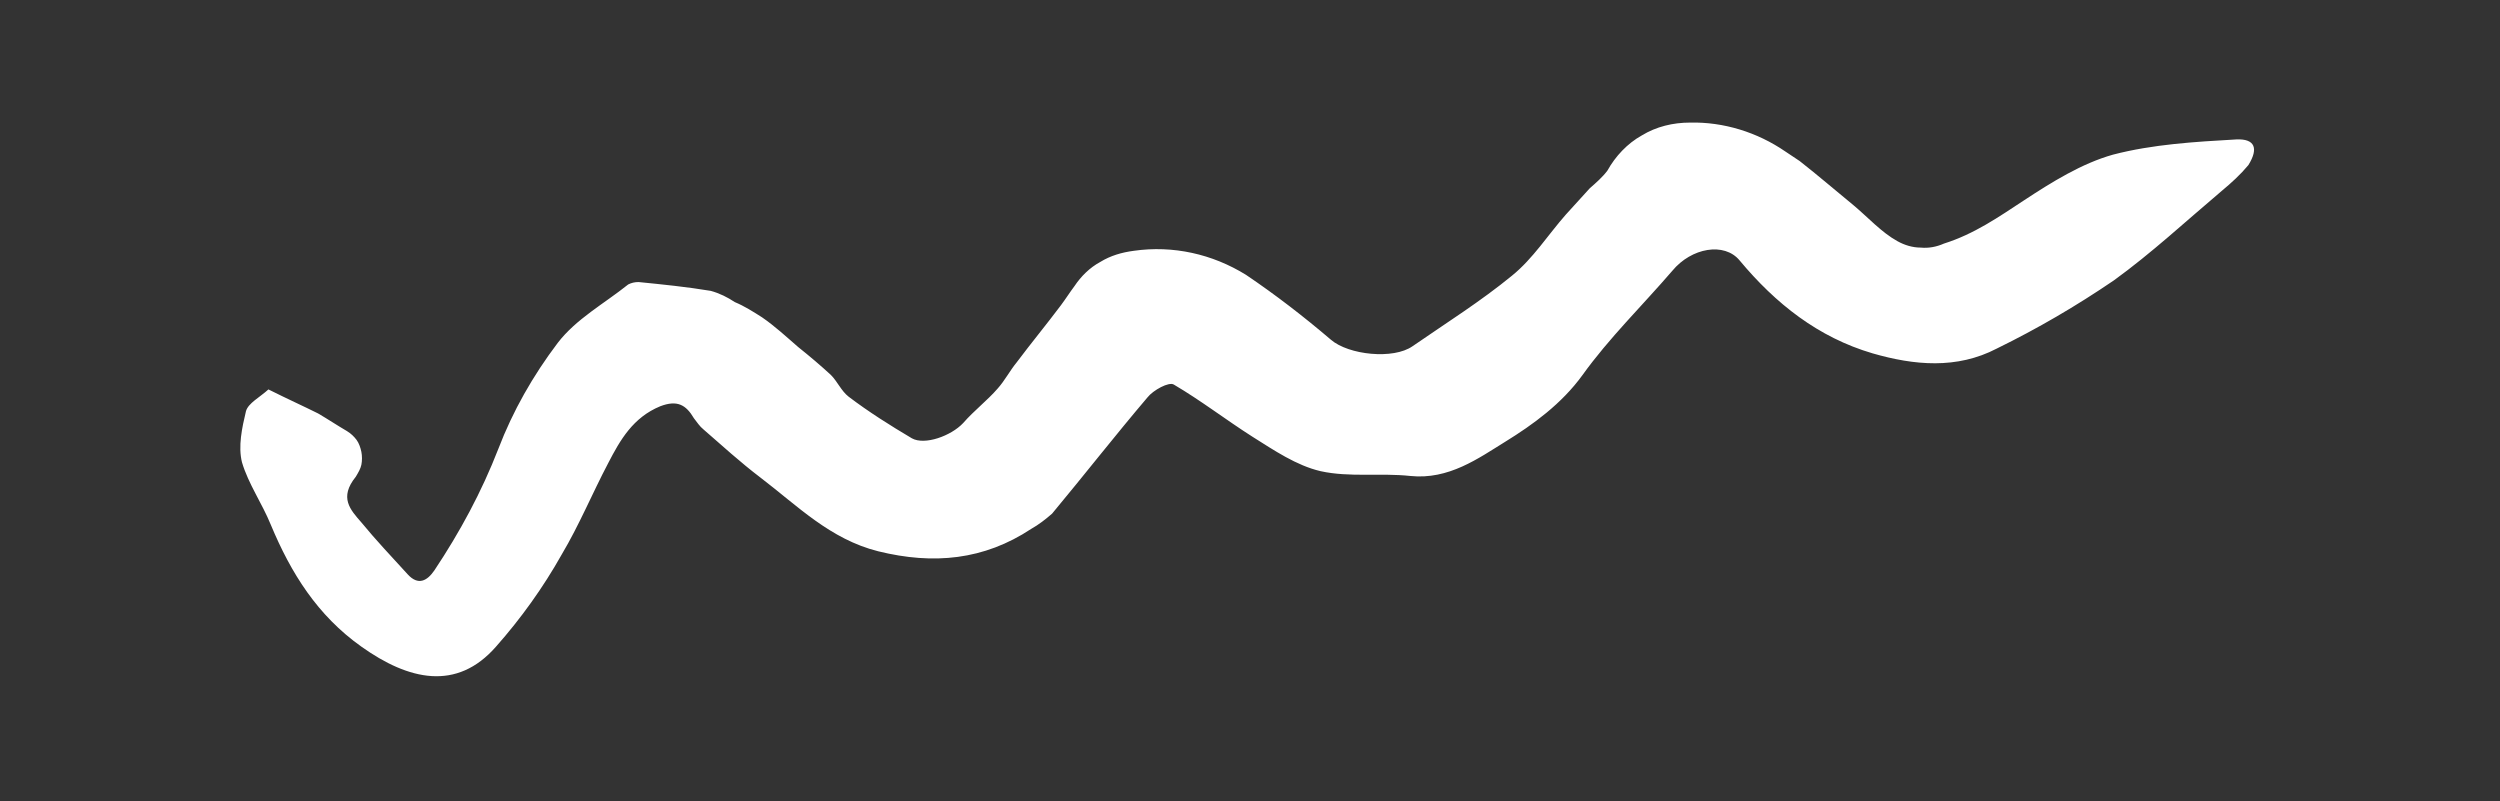
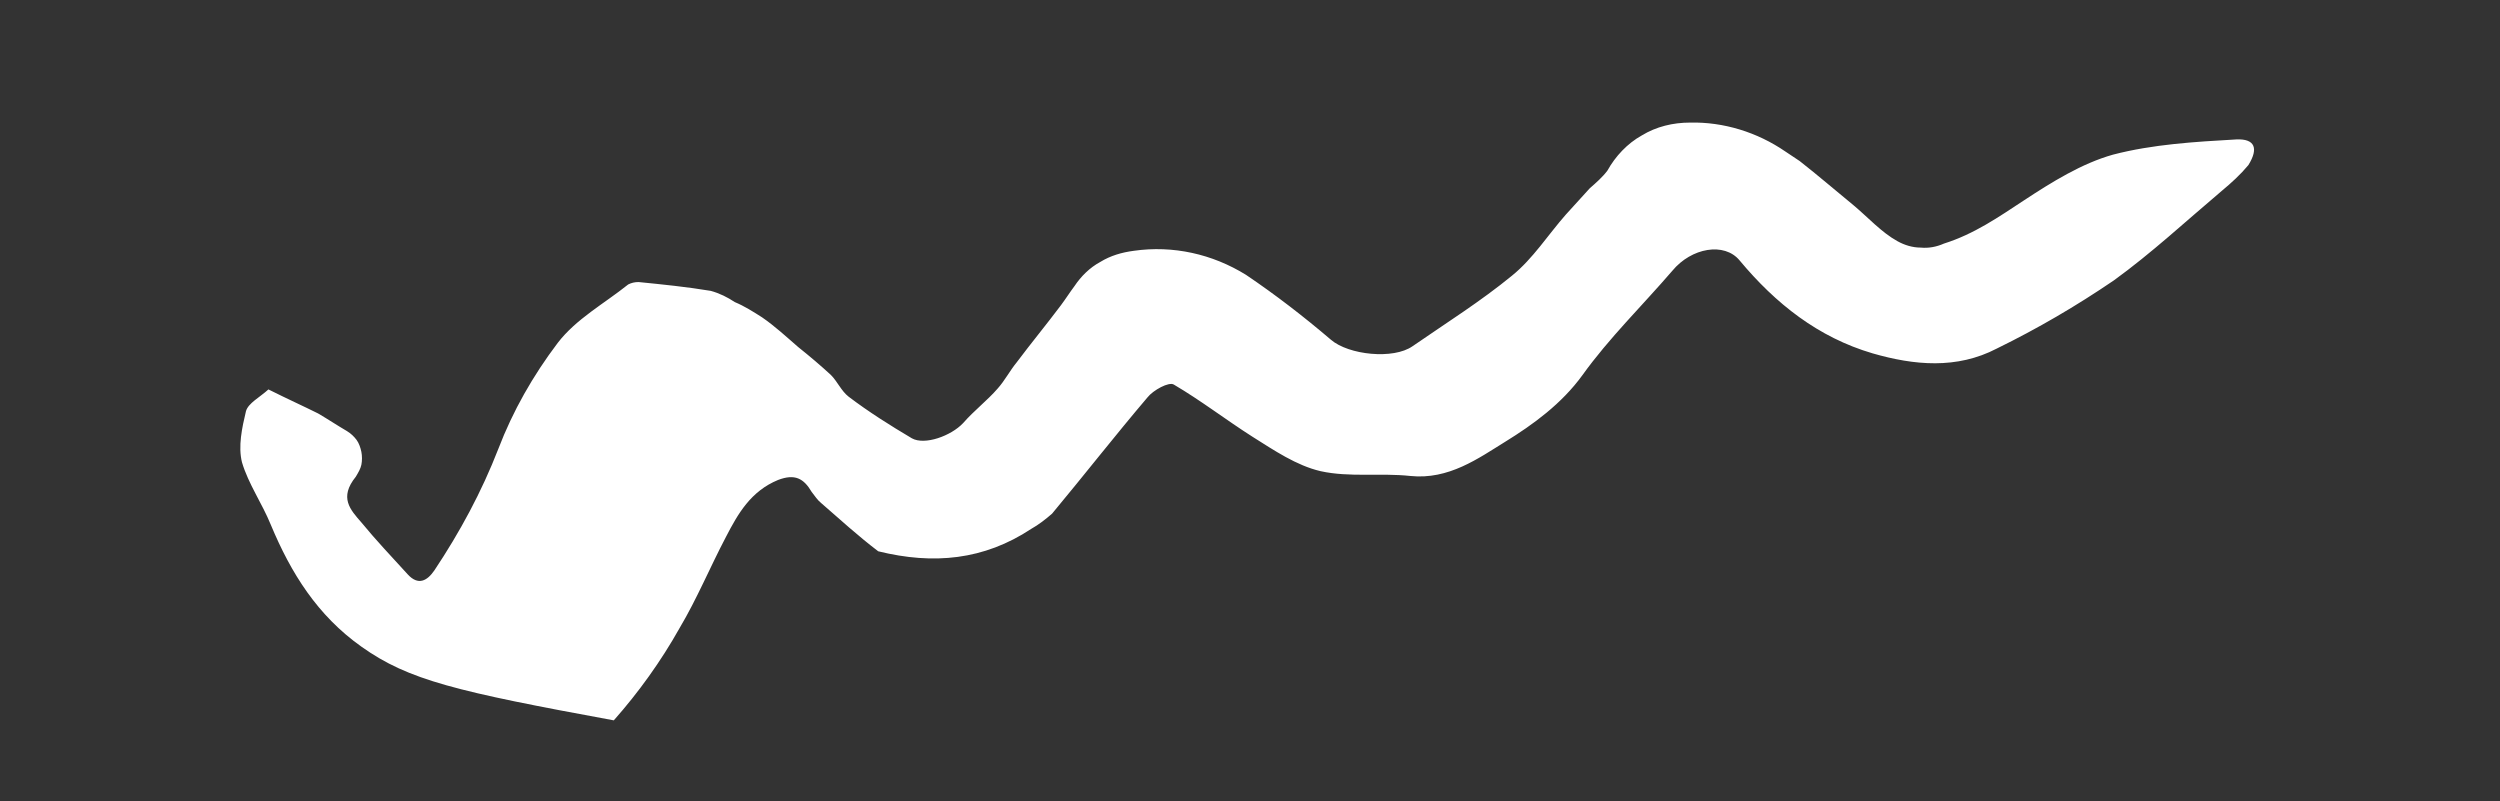
<svg xmlns="http://www.w3.org/2000/svg" version="1.1" id="Layer_1" x="0px" y="0px" viewBox="0 0 312 100" style="enable-background:new 0 0 312 100;" xml:space="preserve">
  <rect x="0" y="0" width="312" height="100" fill="#333333" stroke="none" />
  <style type="text/css">
	.st0{fill:#FFFFFF;}
</style>
-   <path class="st0" d="M33.5,48.6c2.4,1.2,4.4,2.1,6.2,3c1.2,0.7,2.4,1.5,3.6,2.2c0.5,0.3,0.9,0.7,1.2,1.1c0.3,0.4,0.5,1,0.6,1.5  c0.1,0.5,0.1,1.1,0,1.6c-0.1,0.5-0.4,1-0.7,1.5c-2.1,2.6-0.7,4.1,0.7,5.7c1.8,2.2,3.8,4.3,5.8,6.5c1.3,1.4,2.4,0.8,3.3-0.5  c3.2-4.8,5.9-9.8,8-15.2c1.8-4.7,4.3-9.1,7.4-13.2c2.3-3,5.8-4.9,8.8-7.3c0.4-0.2,0.8-0.3,1.3-0.3c3,0.3,6,0.6,9,1.1  c1.1,0.3,2.1,0.8,3,1.4c1.2,0.5,2.3,1.2,3.4,1.9c1.6,1.1,3,2.4,4.5,3.7c1.5,1.2,2.8,2.3,4.1,3.5c0.8,0.8,1.3,2,2.2,2.7  c2.5,1.9,5.2,3.6,7.9,5.2c1.6,0.9,4.9-0.3,6.4-1.9c1.4-1.6,3-2.8,4.3-4.3c0.9-1,1.5-2.2,2.4-3.3c1.8-2.4,3.7-4.7,5.5-7.1  c0.6-0.8,1.1-1.6,1.7-2.4c0.8-1.2,1.9-2.3,3.2-3c1.3-0.8,2.7-1.2,4.2-1.4c4.9-0.7,9.8,0.4,14,3c3.7,2.5,7.2,5.2,10.6,8.1  c2.2,1.9,7.8,2.5,10.2,0.8c4.2-2.9,8.5-5.6,12.4-8.8c2.6-2.1,4.5-5.1,6.7-7.6c1-1.1,2-2.2,3-3.3c0.8-0.7,1.6-1.4,2.2-2.2  c1-1.8,2.5-3.4,4.3-4.4c1.8-1.1,3.9-1.6,6-1.6c4.2-0.1,8.4,1.2,11.9,3.6c0.6,0.4,1.2,0.8,1.8,1.2c2.3,1.8,4.5,3.7,6.7,5.5  c1.8,1.5,3.5,3.4,5.5,4.5c0.9,0.5,1.9,0.8,2.9,0.8c1,0.1,2-0.1,2.9-0.5c3.8-1.2,6.8-3.3,10-5.4c3.5-2.3,7.2-4.6,11.1-5.7  c5-1.3,10.2-1.6,15.4-1.9c2.3-0.1,2.8,1.1,1.5,3.2c-1,1.2-2.1,2.2-3.3,3.2c-4.5,3.8-8.8,7.8-13.5,11.2c-4.7,3.2-9.5,6-14.6,8.5  c-5,2.6-10.3,2.1-15.5,0.6c-6.8-2-12.1-6.2-16.6-11.6c-1.9-2.3-6-1.6-8.4,1.3c-3.7,4.3-7.9,8.4-11.2,13c-2.6,3.6-6.2,6.2-9.6,8.3  c-3.4,2.1-7.1,4.8-11.9,4.3c-3.7-0.4-7.6,0.2-11.2-0.6c-3-0.7-5.8-2.6-8.5-4.3c-3.3-2.1-6.4-4.5-9.8-6.5c-0.6-0.4-2.6,0.7-3.3,1.6  c-4,4.7-7.9,9.7-11.9,14.5c-0.8,0.7-1.7,1.4-2.6,1.9c-5.9,3.9-12.2,4.5-19.1,2.8c-6-1.5-10.1-5.7-14.7-9.2c-2.5-1.9-4.8-4-7.1-6  c-0.5-0.4-0.8-0.9-1.2-1.4c-1-1.7-2.1-2.3-4.2-1.5c-3.4,1.4-5,4.2-6.5,7.1c-2,3.8-3.6,7.7-5.8,11.4c-2.3,4.1-5.1,8-8.2,11.5  C57,86.3,51,84.9,45.1,80.7c-5.5-3.9-8.8-9.2-11.3-15.2c-1.1-2.7-2.8-5.1-3.6-7.8c-0.5-2,0-4.3,0.5-6.4C31,50.3,32.4,49.6,33.5,48.6  z" />
+   <path class="st0" d="M33.5,48.6c2.4,1.2,4.4,2.1,6.2,3c1.2,0.7,2.4,1.5,3.6,2.2c0.5,0.3,0.9,0.7,1.2,1.1c0.3,0.4,0.5,1,0.6,1.5  c0.1,0.5,0.1,1.1,0,1.6c-0.1,0.5-0.4,1-0.7,1.5c-2.1,2.6-0.7,4.1,0.7,5.7c1.8,2.2,3.8,4.3,5.8,6.5c1.3,1.4,2.4,0.8,3.3-0.5  c3.2-4.8,5.9-9.8,8-15.2c1.8-4.7,4.3-9.1,7.4-13.2c2.3-3,5.8-4.9,8.8-7.3c0.4-0.2,0.8-0.3,1.3-0.3c3,0.3,6,0.6,9,1.1  c1.1,0.3,2.1,0.8,3,1.4c1.2,0.5,2.3,1.2,3.4,1.9c1.6,1.1,3,2.4,4.5,3.7c1.5,1.2,2.8,2.3,4.1,3.5c0.8,0.8,1.3,2,2.2,2.7  c2.5,1.9,5.2,3.6,7.9,5.2c1.6,0.9,4.9-0.3,6.4-1.9c1.4-1.6,3-2.8,4.3-4.3c0.9-1,1.5-2.2,2.4-3.3c1.8-2.4,3.7-4.7,5.5-7.1  c0.6-0.8,1.1-1.6,1.7-2.4c0.8-1.2,1.9-2.3,3.2-3c1.3-0.8,2.7-1.2,4.2-1.4c4.9-0.7,9.8,0.4,14,3c3.7,2.5,7.2,5.2,10.6,8.1  c2.2,1.9,7.8,2.5,10.2,0.8c4.2-2.9,8.5-5.6,12.4-8.8c2.6-2.1,4.5-5.1,6.7-7.6c1-1.1,2-2.2,3-3.3c0.8-0.7,1.6-1.4,2.2-2.2  c1-1.8,2.5-3.4,4.3-4.4c1.8-1.1,3.9-1.6,6-1.6c4.2-0.1,8.4,1.2,11.9,3.6c0.6,0.4,1.2,0.8,1.8,1.2c2.3,1.8,4.5,3.7,6.7,5.5  c1.8,1.5,3.5,3.4,5.5,4.5c0.9,0.5,1.9,0.8,2.9,0.8c1,0.1,2-0.1,2.9-0.5c3.8-1.2,6.8-3.3,10-5.4c3.5-2.3,7.2-4.6,11.1-5.7  c5-1.3,10.2-1.6,15.4-1.9c2.3-0.1,2.8,1.1,1.5,3.2c-1,1.2-2.1,2.2-3.3,3.2c-4.5,3.8-8.8,7.8-13.5,11.2c-4.7,3.2-9.5,6-14.6,8.5  c-5,2.6-10.3,2.1-15.5,0.6c-6.8-2-12.1-6.2-16.6-11.6c-1.9-2.3-6-1.6-8.4,1.3c-3.7,4.3-7.9,8.4-11.2,13c-2.6,3.6-6.2,6.2-9.6,8.3  c-3.4,2.1-7.1,4.8-11.9,4.3c-3.7-0.4-7.6,0.2-11.2-0.6c-3-0.7-5.8-2.6-8.5-4.3c-3.3-2.1-6.4-4.5-9.8-6.5c-0.6-0.4-2.6,0.7-3.3,1.6  c-4,4.7-7.9,9.7-11.9,14.5c-0.8,0.7-1.7,1.4-2.6,1.9c-5.9,3.9-12.2,4.5-19.1,2.8c-2.5-1.9-4.8-4-7.1-6  c-0.5-0.4-0.8-0.9-1.2-1.4c-1-1.7-2.1-2.3-4.2-1.5c-3.4,1.4-5,4.2-6.5,7.1c-2,3.8-3.6,7.7-5.8,11.4c-2.3,4.1-5.1,8-8.2,11.5  C57,86.3,51,84.9,45.1,80.7c-5.5-3.9-8.8-9.2-11.3-15.2c-1.1-2.7-2.8-5.1-3.6-7.8c-0.5-2,0-4.3,0.5-6.4C31,50.3,32.4,49.6,33.5,48.6  z" />
</svg>